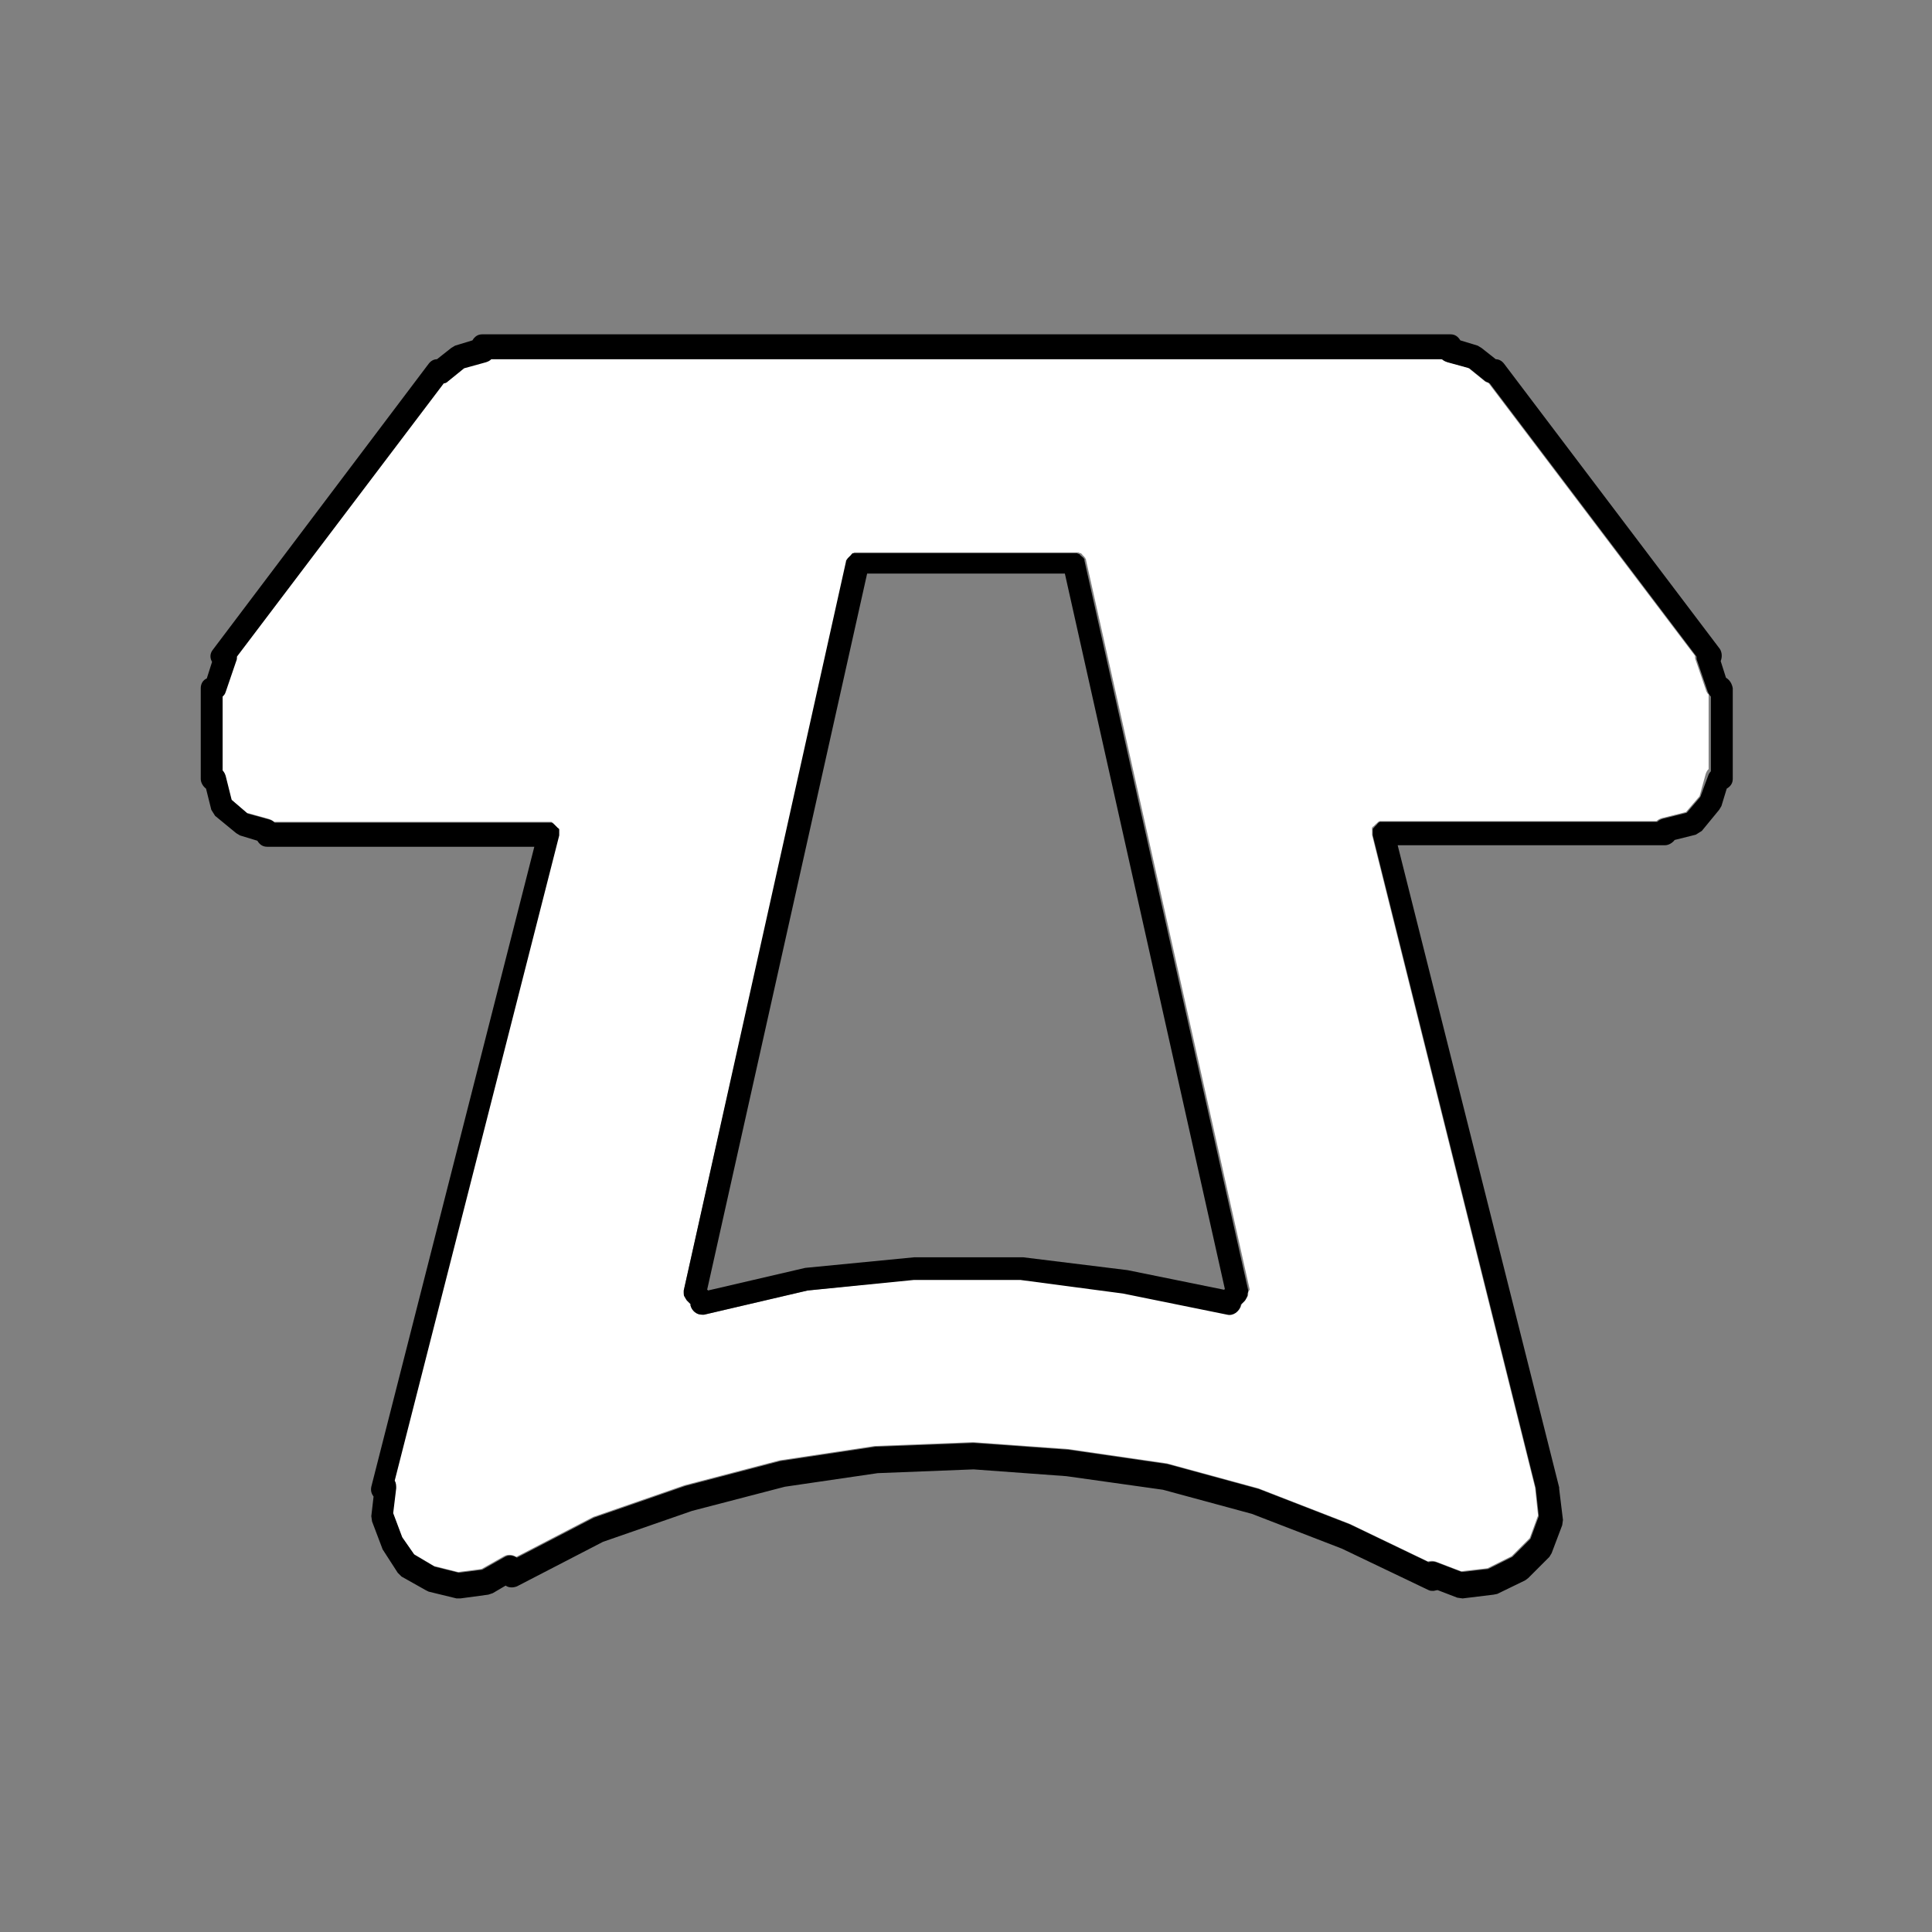
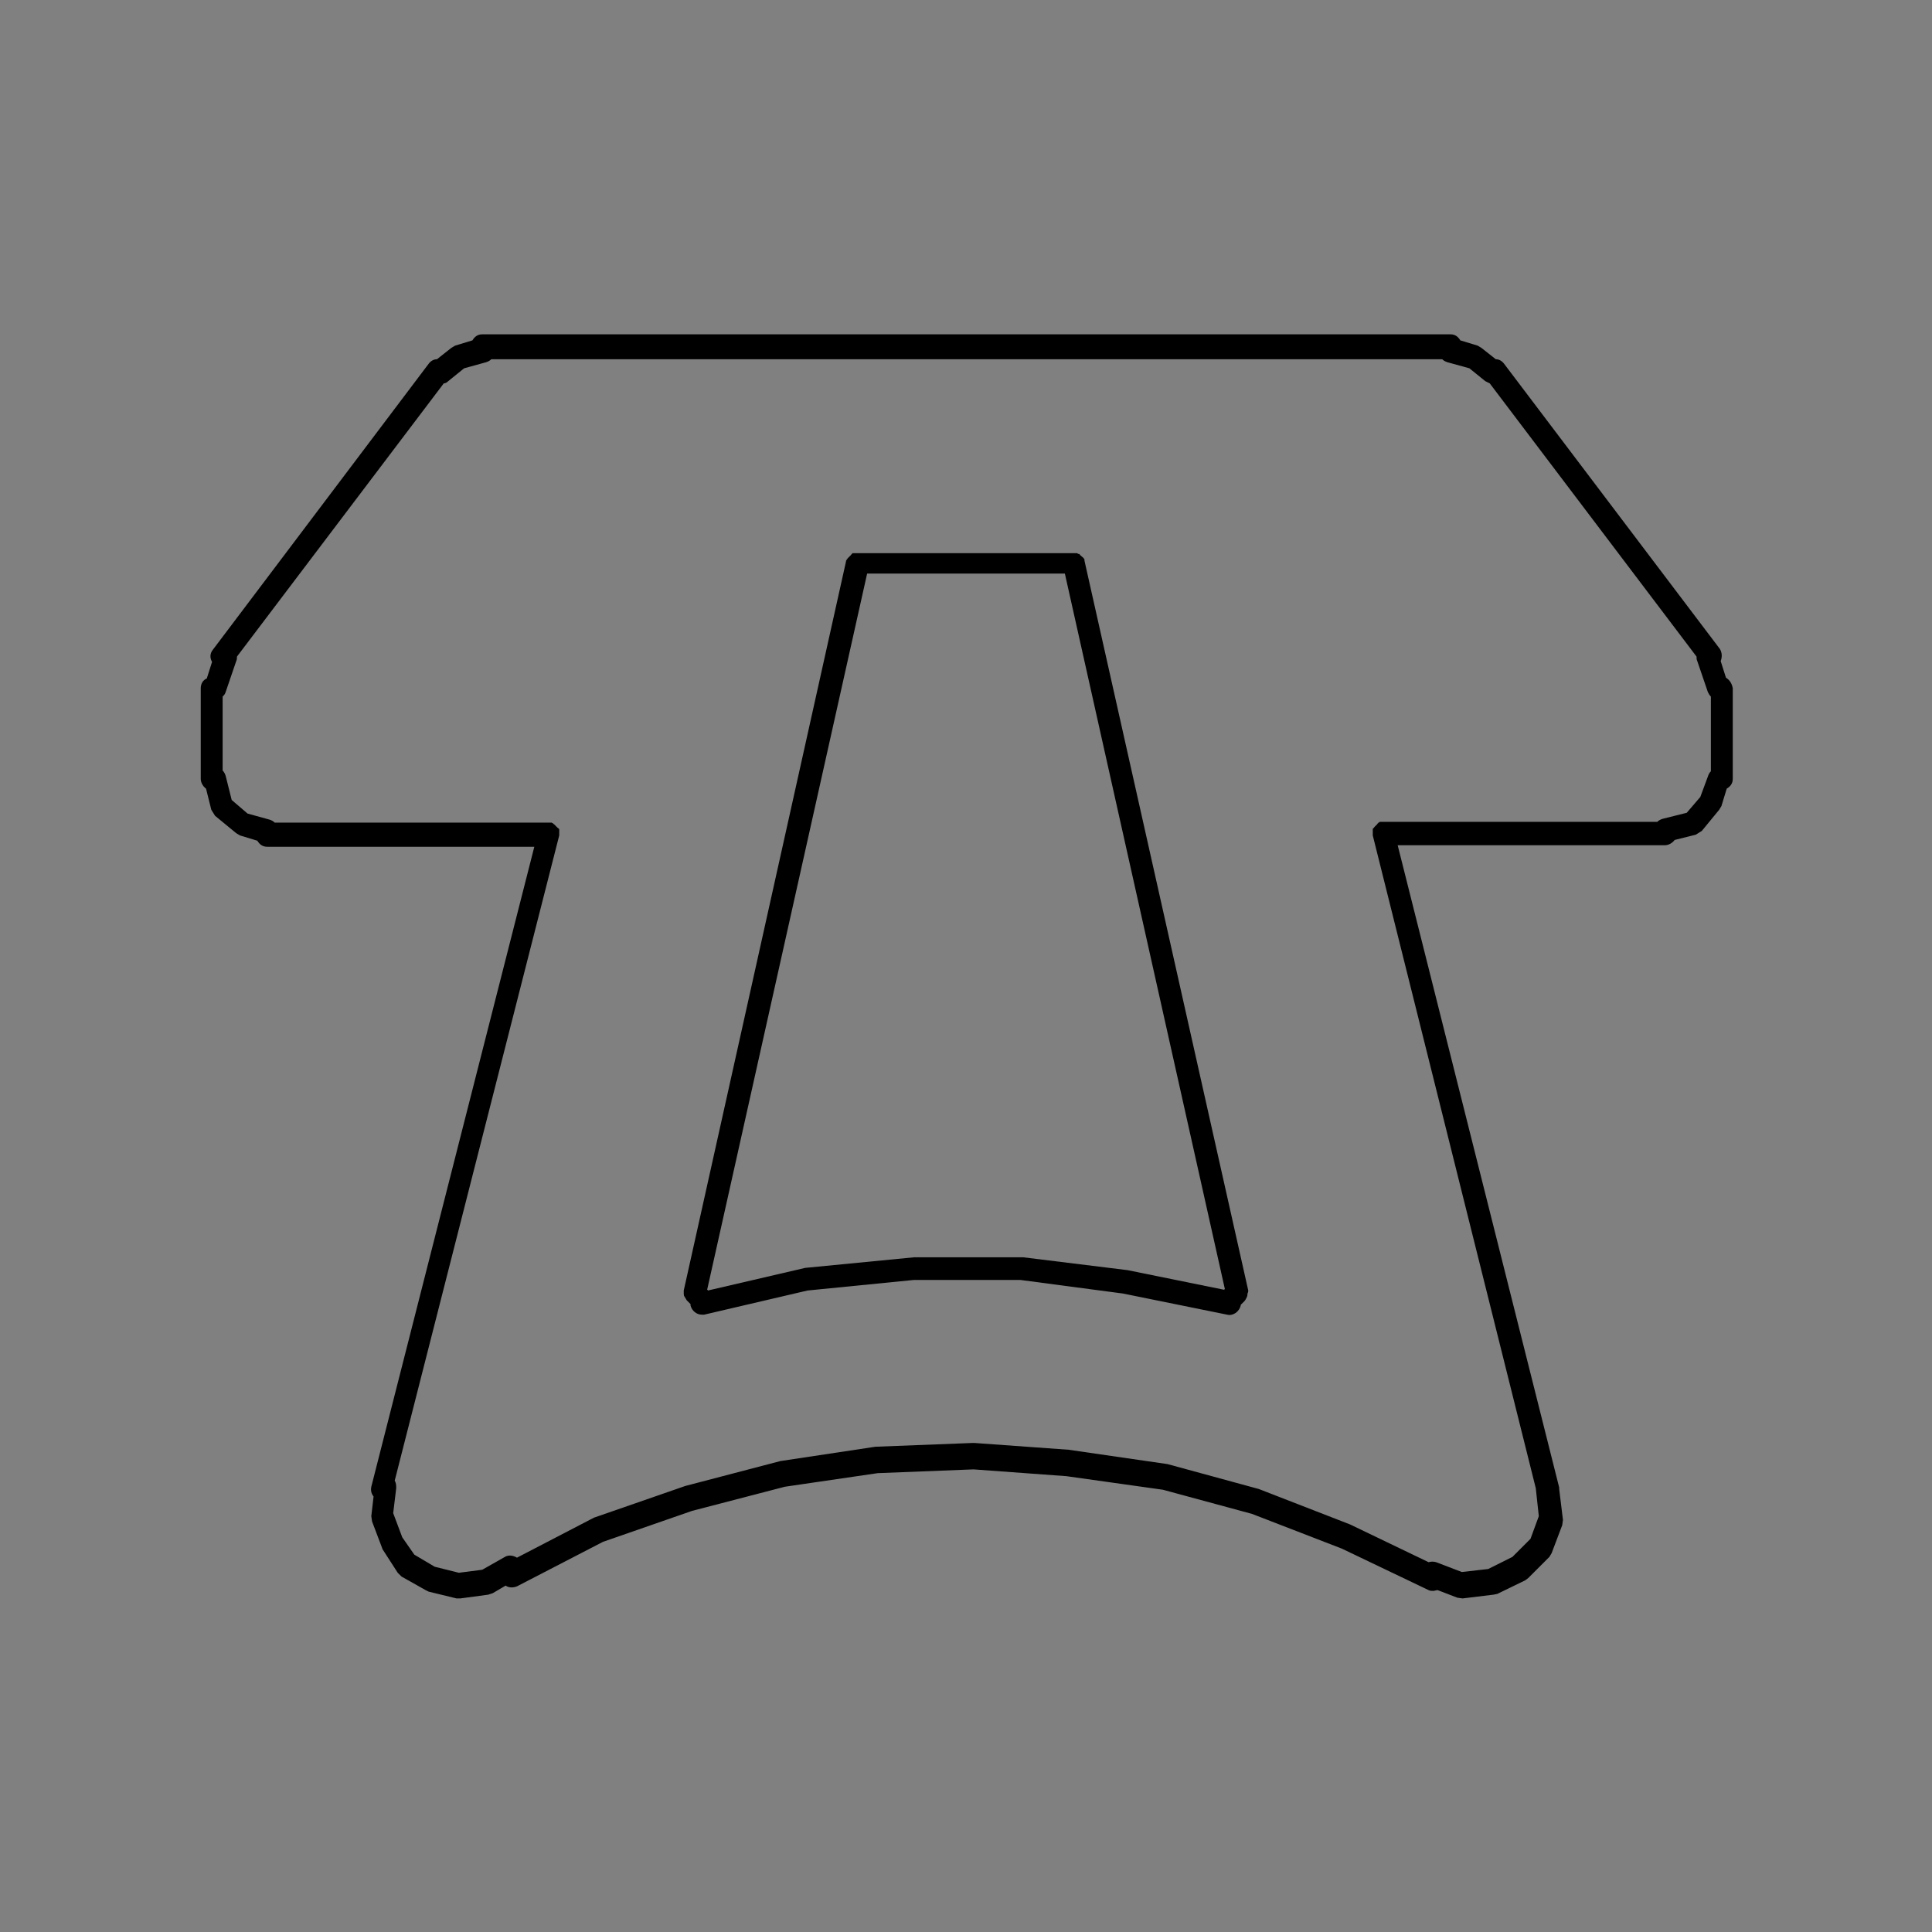
<svg xmlns="http://www.w3.org/2000/svg" version="1.1" id="Layer_1" x="0px" y="0px" viewBox="0 0 256 256" style="enable-background:new 0 0 256 256;" xml:space="preserve">
  <rect x="0" y="0" width="256" height="256" fill="#808080" stroke="none" />
  <style type="text/css">
	.st0{fill:#FFFFFF;}
</style>
-   <path id="Beyaz-BG" class="st0" d="M226.1,91.6l-1.4-4.1c-0.1-0.2-0.1-0.4-0.1-0.6l-27.4-36.2c-0.2,0-0.4-0.1-0.6-0.3l-2.1-1.7  l-2.9-0.8c-0.3-0.1-0.5-0.2-0.7-0.4H65c-0.2,0.2-0.4,0.3-0.7,0.4l-2.9,0.8l-2.1,1.7c-0.2,0.1-0.4,0.2-0.6,0.3L31.3,86.9  c0,0.2,0,0.4-0.1,0.6l-1.4,4.1c-0.1,0.2-0.2,0.4-0.4,0.6v9.8c0.2,0.2,0.3,0.4,0.4,0.7l0.8,3.2l2.1,1.8l2.9,0.8  c0.3,0.1,0.5,0.2,0.7,0.4h36.3c0,0,0,0,0,0c0.1,0,0.1,0,0.2,0c0,0,0.1,0,0.1,0c0,0,0,0,0,0c0,0,0.1,0,0.1,0c0.1,0,0.1,0,0.2,0.1  c0,0,0.1,0,0.1,0.1c0,0,0.1,0,0.1,0.1c0,0,0.1,0.1,0.1,0.1c0,0,0.1,0.1,0.1,0.1c0,0,0.1,0.1,0.1,0.1c0,0,0.1,0.1,0.1,0.1  c0,0,0,0.1,0.1,0.1c0,0,0,0.1,0.1,0.1c0,0,0,0.1,0,0.1c0,0,0,0.1,0,0.1c0,0.1,0,0.1,0,0.2c0,0,0,0.1,0,0.1c0,0,0,0,0,0  c0,0.1,0,0.1,0,0.2c0,0,0,0.1,0,0.1c0,0,0,0,0,0l-21.8,85.5c0.2,0.3,0.2,0.6,0.2,1l-0.4,3.3l1.2,3.2l1.6,2.3l2.7,1.6l3.2,0.8  l3.1-0.4l3-1.7c0.5-0.3,1.2-0.2,1.6,0.1l10.2-5.3l12.1-4.2l12.6-3.3l12.6-1.9l12.9-0.5l0.2,0l12.5,0.9l13.1,1.9l12.1,3.3l12.1,4.7  l10.4,5c0.3-0.1,0.7-0.1,1,0l3.4,1.3l3.5-0.4l3.2-1.6l2.4-2.4l1.1-3l-0.4-3.7l-21.6-86.5c0,0,0,0,0,0c0-0.1,0-0.1,0-0.2  c0-0.1,0-0.1,0-0.2c0,0,0,0,0,0c0,0,0-0.1,0-0.1c0-0.1,0-0.1,0-0.2c0,0,0-0.1,0-0.1c0,0,0-0.1,0-0.1c0,0,0-0.1,0.1-0.1  c0,0,0-0.1,0.1-0.1c0,0,0.1-0.1,0.1-0.1c0,0,0.1-0.1,0.1-0.1c0,0,0.1-0.1,0.1-0.1c0,0,0.1-0.1,0.1-0.1c0,0,0.1,0,0.1-0.1  c0,0,0.1,0,0.1-0.1c0,0,0.1,0,0.2-0.1c0,0,0.1,0,0.1,0c0,0,0,0,0,0c0,0,0.1,0,0.1,0c0.1,0,0.1,0,0.2,0c0,0,0,0,0,0h36.3  c0.2-0.2,0.4-0.3,0.7-0.4l3.2-0.8l1.8-2.1l0.8-2.9c0.1-0.3,0.2-0.5,0.4-0.7v-9.9C226.3,92,226.2,91.8,226.1,91.6z M165.4,171.3  c0,0.2,0,0.4-0.1,0.5c0,0,0,0,0,0c-0.1,0.2-0.2,0.3-0.3,0.5c0,0,0,0,0,0l-0.5,0.5c0,0,0,0,0,0c0,0,0,0.1,0,0.1  c-0.2,0.8-1,1.3-1.8,1.2l-13.8-2.8l-13.6-1.8h-14.1L107,171l-13.7,3.2c-0.1,0-0.2,0-0.3,0c-0.7,0-1.3-0.5-1.5-1.2c0-0.1,0-0.1,0-0.2  c0,0,0,0,0,0l-0.5-0.5c0,0,0,0,0,0c-0.1-0.1-0.2-0.3-0.3-0.5c0,0,0,0,0,0c-0.1-0.2-0.1-0.4-0.1-0.5c0,0,0,0,0,0c0-0.1,0-0.2,0-0.3  l21.7-96.7c0,0,0,0,0,0l0,0c0,0,0-0.1,0-0.1c0-0.1,0-0.1,0.1-0.2c0,0,0-0.1,0.1-0.1c0,0,0-0.1,0.1-0.1c0,0,0.1-0.1,0.1-0.1  c0,0,0.1-0.1,0.1-0.1c0,0,0.1-0.1,0.1-0.1c0,0,0.1-0.1,0.1-0.1c0,0,0.1,0,0.1-0.1c0,0,0.1-0.1,0.1-0.1c0,0,0.1,0,0.1,0  c0,0,0.1,0,0.1,0c0.1,0,0.1,0,0.2,0c0,0,0.1,0,0.1,0h28.6c0,0,0.1,0,0.1,0c0.1,0,0.1,0,0.2,0c0.1,0,0.1,0,0.2,0c0,0,0.1,0,0.1,0  c0.1,0,0.1,0.1,0.2,0.1c0,0,0.1,0,0.1,0c0.1,0,0.1,0.1,0.1,0.1c0,0,0.1,0,0.1,0.1c0,0,0.1,0.1,0.1,0.1c0,0,0.1,0.1,0.1,0.1  c0,0,0.1,0.1,0.1,0.1c0,0,0,0.1,0.1,0.1c0,0.1,0,0.1,0.1,0.2c0,0,0,0.1,0,0.1l0,0c0,0,0,0,0,0l21.7,96.7  C165.4,171.1,165.4,171.2,165.4,171.3C165.4,171.3,165.4,171.3,165.4,171.3z" />
  <path id="Teknik-Cizim" d="M165.4,171l-21.7-96.7c0,0,0,0,0,0l0,0c0,0,0-0.1,0-0.1c0-0.1,0-0.1-0.1-0.2c0,0,0-0.1-0.1-0.1  c0,0,0-0.1-0.1-0.1c0,0-0.1-0.1-0.1-0.1c0,0-0.1-0.1-0.1-0.1c0,0-0.1,0-0.1-0.1c0,0-0.1-0.1-0.1-0.1c0,0-0.1,0-0.1,0  c-0.1,0-0.1-0.1-0.2-0.1c0,0-0.1,0-0.1,0c-0.1,0-0.1,0-0.2,0c-0.1,0-0.1,0-0.2,0c0,0-0.1,0-0.1,0h-28.6c0,0-0.1,0-0.1,0  c-0.1,0-0.1,0-0.2,0c0,0-0.1,0-0.1,0c0,0-0.1,0-0.1,0c0,0-0.1,0-0.1,0.1c0,0-0.1,0-0.1,0.1c0,0-0.1,0.1-0.1,0.1c0,0-0.1,0.1-0.1,0.1  c0,0-0.1,0.1-0.1,0.1c0,0-0.1,0.1-0.1,0.1c0,0-0.1,0.1-0.1,0.1c0,0,0,0.1-0.1,0.1c0,0.1,0,0.1-0.1,0.2c0,0,0,0.1,0,0.1l0,0  c0,0,0,0,0,0L90.6,171c0,0.1,0,0.2,0,0.3c0,0,0,0,0,0c0,0.2,0,0.4,0.1,0.5c0,0,0,0,0,0c0.1,0.2,0.2,0.3,0.3,0.5c0,0,0,0,0,0l0.5,0.5  c0,0,0,0,0,0c0,0.1,0,0.1,0,0.2c0.2,0.7,0.8,1.2,1.5,1.2c0.1,0,0.2,0,0.3,0L107,171l14.1-1.4h14.1l13.6,1.8l13.8,2.8  c0.8,0.2,1.6-0.4,1.8-1.2c0,0,0-0.1,0-0.1c0,0,0,0,0,0l0.5-0.5c0,0,0,0,0,0c0.1-0.1,0.2-0.3,0.3-0.5c0,0,0,0,0,0  c0.1-0.2,0.1-0.4,0.1-0.5c0,0,0,0,0,0C165.4,171.2,165.4,171.1,165.4,171z M135.6,166.6l-14.5,0l-14.4,1.4l-12.9,3  c0,0,0-0.1-0.1-0.1L114.9,76h26.2l21.2,94.8c0,0-0.1,0.1-0.1,0.1l-12.8-2.6L135.6,166.6z M228.7,89.8l-0.7-2.2  c0.2-0.5,0.2-1.1-0.1-1.6l-28.6-37.8c-0.3-0.4-0.7-0.6-1.1-0.6l-1.9-1.5l-0.5-0.3l-2.3-0.7c-0.3-0.5-0.7-0.8-1.3-0.8H63.9  c-0.6,0-1,0.3-1.3,0.8l-2.3,0.7l-0.5,0.3l-1.9,1.5c-0.4,0-0.8,0.2-1.1,0.6L28.2,86.1c-0.4,0.5-0.4,1.1-0.1,1.6l-0.7,2.2  c-0.5,0.2-0.8,0.7-0.8,1.3v12c0,0.5,0.3,1,0.7,1.3l0.7,2.8l0.5,0.8l2.8,2.3l0.5,0.3l2.3,0.7c0.3,0.5,0.7,0.8,1.3,0.8h35.4  l-21.6,84.8c-0.1,0.5,0,0.9,0.3,1.3l-0.3,2.6l0.1,0.7l1.4,3.7l2,3.1l0.5,0.5l3.2,1.8l0.4,0.2l3.7,0.9l0.5,0l3.7-0.5l0.6-0.2l1.7-1  c0.4,0.3,1,0.3,1.5,0.1l11.4-5.9l11.8-4.1l12.3-3.2l12.3-1.8l12.7-0.5l12.3,0.9l12.8,1.8l11.8,3.2l11.9,4.6l11.5,5.5  c0.2,0.1,0.4,0.1,0.6,0.1c0.2,0,0.4-0.1,0.6-0.1l2.6,1l0.7,0.1l4.1-0.5l0.5-0.1l3.7-1.8l0.4-0.3l2.8-2.8l0.3-0.5l1.4-3.7l0.1-0.7  l-0.5-4.1c0,0,0-0.1,0-0.1c0,0,0-0.1,0-0.1L185.2,112h35.4c0.5,0,1-0.3,1.3-0.7l2.8-0.7l0.8-0.5l2.3-2.8l0.3-0.5l0.7-2.3  c0.5-0.3,0.8-0.7,0.8-1.3v-12C229.5,90.6,229.2,90.1,228.7,89.8z M225.3,105.6l-1.8,2.1l-3.2,0.8c-0.3,0.1-0.5,0.2-0.7,0.4h-36.3  c0,0,0,0,0,0c-0.1,0-0.1,0-0.2,0c-0.1,0-0.1,0-0.1,0c0,0,0,0,0,0c0,0-0.1,0-0.1,0c-0.1,0-0.1,0-0.2,0.1c0,0-0.1,0-0.1,0.1  c0,0-0.1,0-0.1,0.1c0,0-0.1,0.1-0.1,0.1c0,0-0.1,0.1-0.1,0.1c0,0-0.1,0.1-0.1,0.1c0,0-0.1,0.1-0.1,0.1c0,0,0,0.1-0.1,0.1  c0,0,0,0.1-0.1,0.1c0,0,0,0.1,0,0.1c0,0,0,0.1,0,0.1c0,0.1,0,0.1,0,0.2c0,0,0,0.1,0,0.1c0,0,0,0,0,0c0,0.1,0,0.1,0,0.2  c0,0.1,0,0.1,0,0.2c0,0,0,0,0,0l21.6,86.5l0.4,3.7l-1.1,3l-2.4,2.4l-3.2,1.6l-3.5,0.4l-3.4-1.3c-0.3-0.1-0.7-0.1-1,0l-10.4-5  l-12.1-4.7l-12.1-3.3l-13.1-1.9l-12.5-0.9l-0.2,0l-12.9,0.5l-12.6,1.9l-12.6,3.3l-12.1,4.2l-10.2,5.3c-0.5-0.3-1.1-0.4-1.6-0.1  l-3,1.7l-3.1,0.4l-3.2-0.8l-2.7-1.6l-1.6-2.3l-1.2-3.2l0.4-3.3c0-0.3,0-0.7-0.2-1l21.8-85.5c0,0,0,0,0,0c0,0,0-0.1,0-0.1  c0-0.1,0-0.1,0-0.2c0,0,0,0,0,0c0,0,0-0.1,0-0.1c0-0.1,0-0.1,0-0.2c0,0,0-0.1,0-0.1c0,0,0-0.1,0-0.1c0,0,0-0.1-0.1-0.1  c0,0,0-0.1-0.1-0.1c0,0-0.1-0.1-0.1-0.1c0,0-0.1-0.1-0.1-0.1c0,0-0.1-0.1-0.1-0.1c0,0-0.1-0.1-0.1-0.1c0,0-0.1-0.1-0.1-0.1  c0,0-0.1,0-0.1-0.1c0,0-0.1,0-0.2-0.1c0,0-0.1,0-0.1,0c0,0,0,0,0,0c0,0-0.1,0-0.1,0c-0.1,0-0.1,0-0.2,0c0,0,0,0,0,0H36.4  c-0.2-0.2-0.4-0.3-0.7-0.4l-2.9-0.8l-2.1-1.8l-0.8-3.2c-0.1-0.3-0.2-0.5-0.4-0.7v-9.8c0.2-0.2,0.3-0.3,0.4-0.6l1.4-4.1  c0.1-0.2,0.1-0.4,0.1-0.6l27.4-36.2c0.2,0,0.4-0.1,0.6-0.3l2.1-1.7l2.9-0.8c0.3-0.1,0.5-0.2,0.7-0.4h126c0.2,0.2,0.4,0.3,0.7,0.4  l2.9,0.8l2.1,1.7c0.2,0.1,0.4,0.2,0.6,0.3l27.4,36.2c0,0.2,0,0.4,0.1,0.6l1.4,4.1c0.1,0.2,0.2,0.4,0.4,0.6v9.9  c-0.2,0.2-0.3,0.4-0.4,0.7L225.3,105.6z" />
</svg>